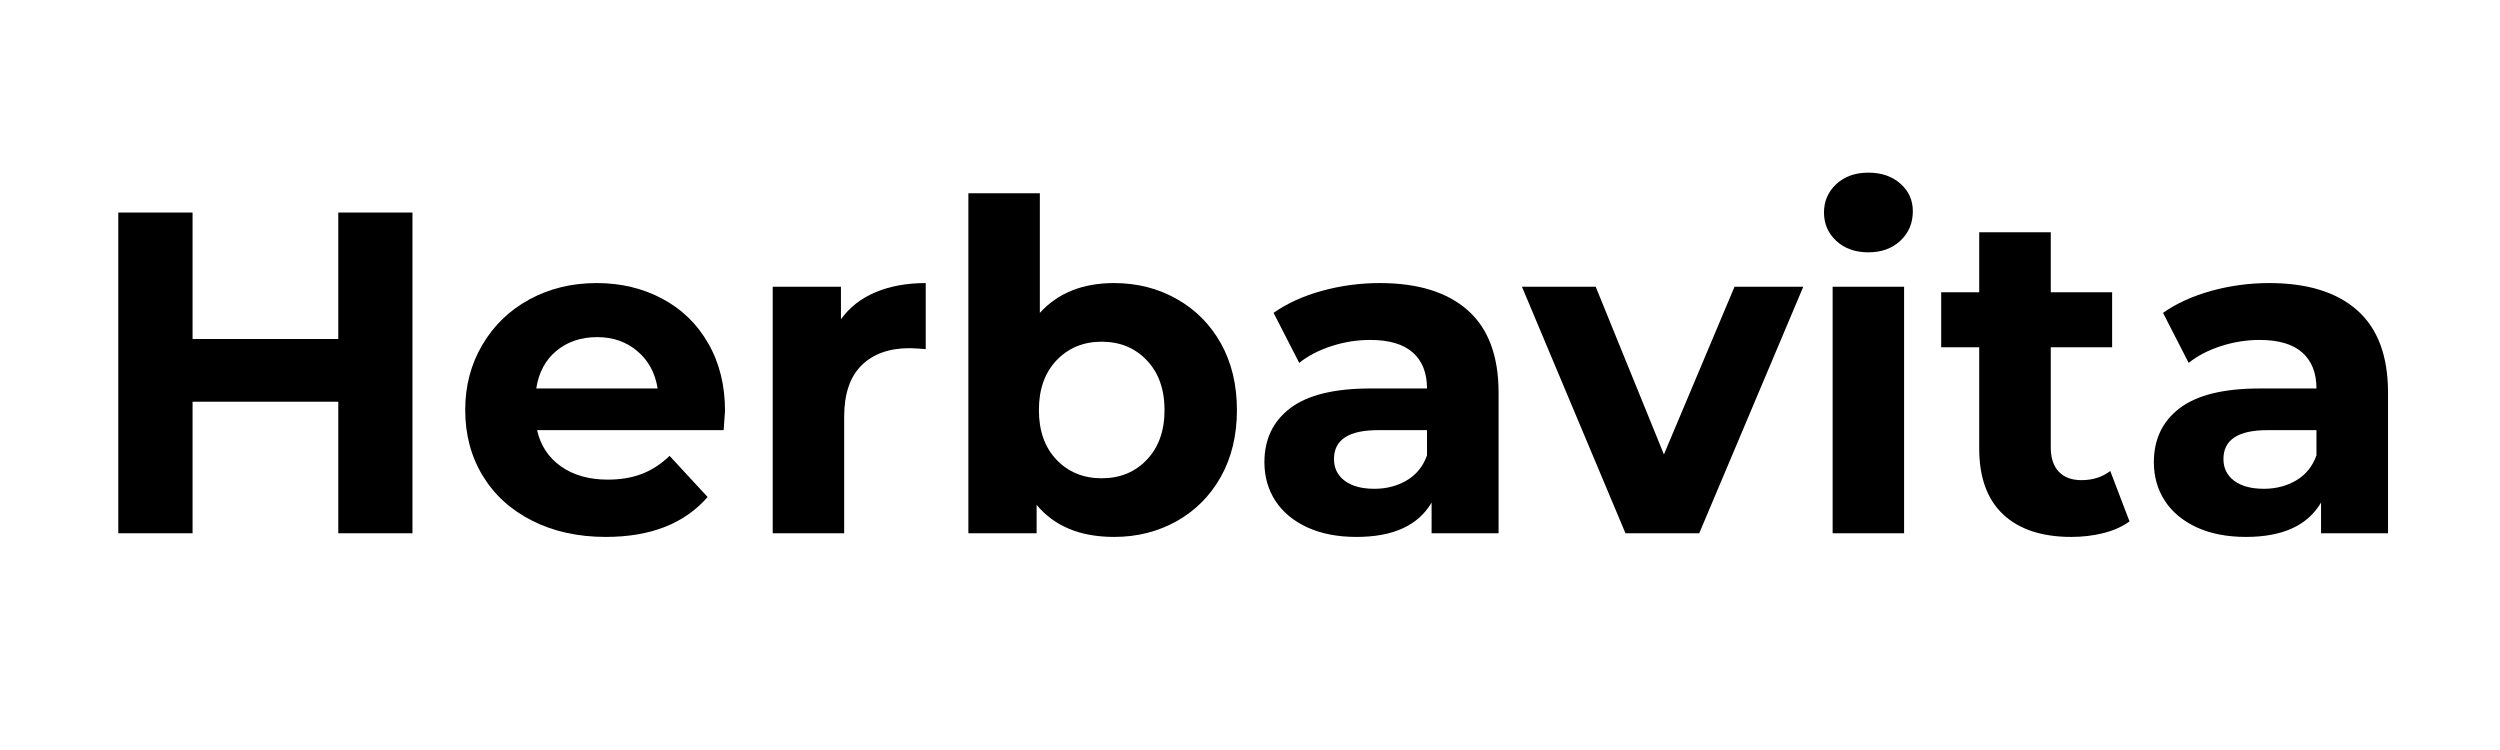
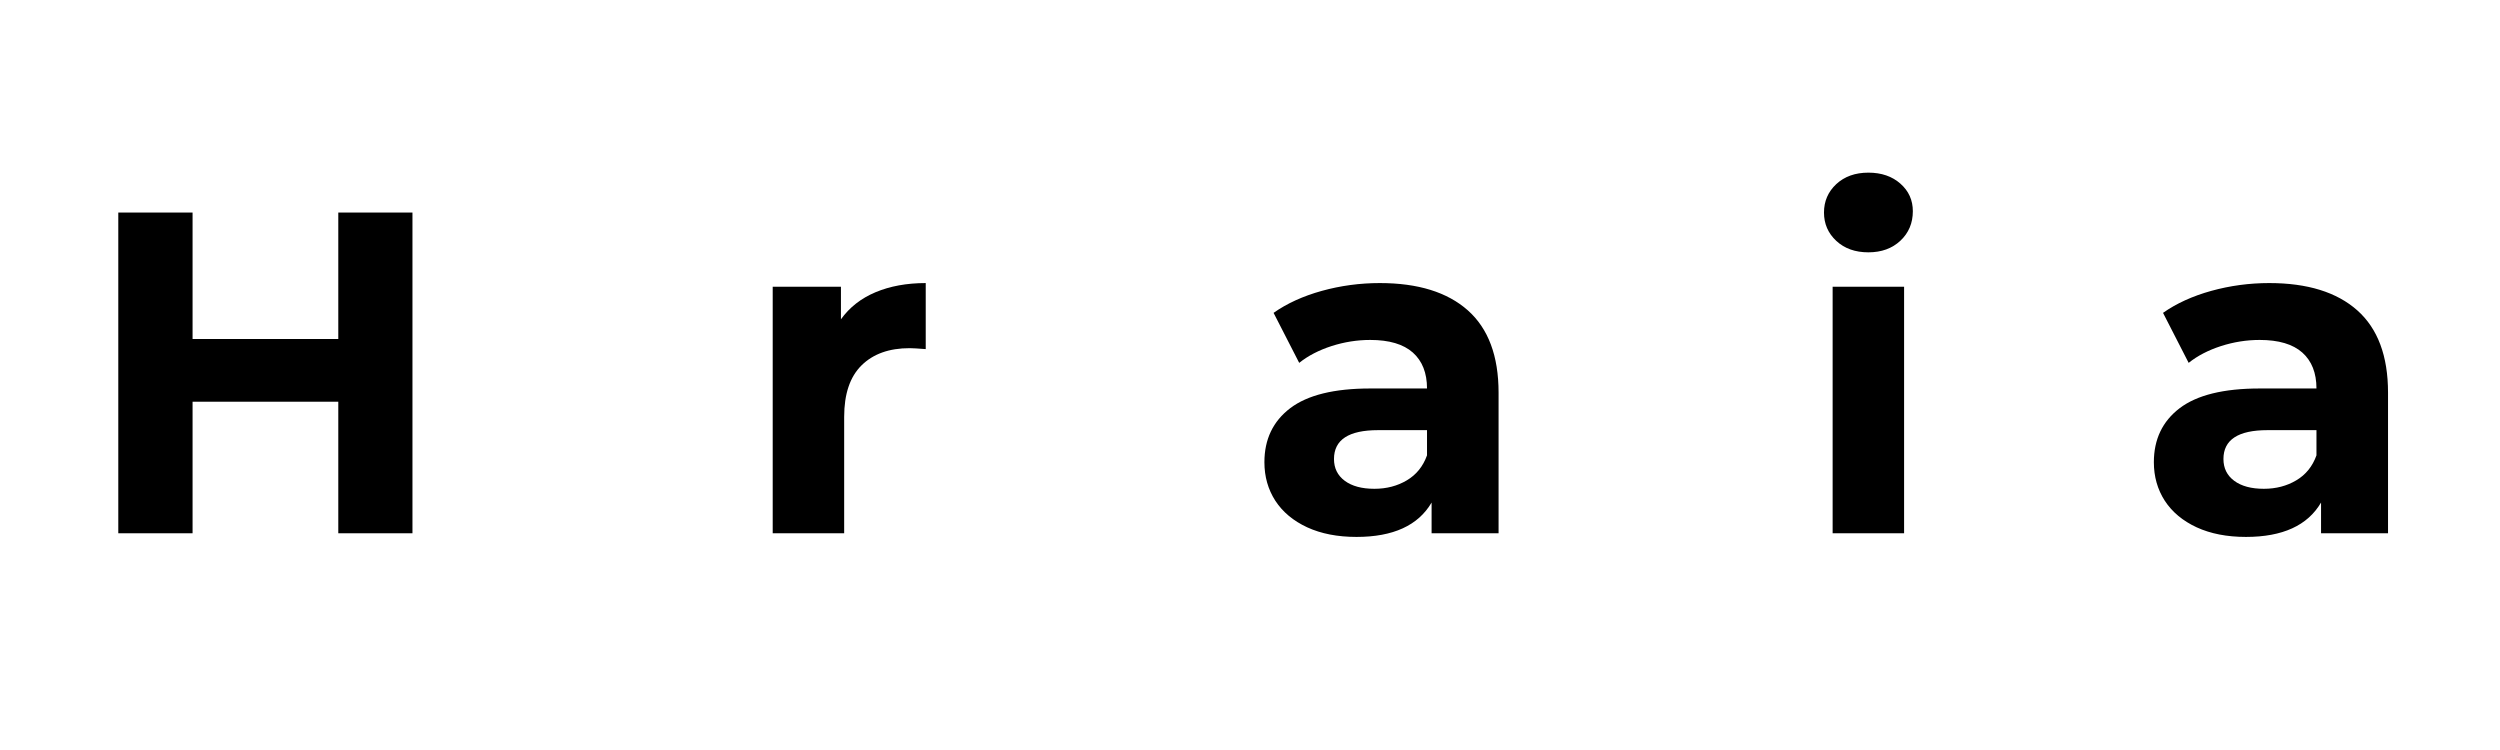
<svg xmlns="http://www.w3.org/2000/svg" version="1.0" preserveAspectRatio="xMidYMid meet" height="150" viewBox="0 0 375 112.5" zoomAndPan="magnify" width="500">
  <defs>
    <g />
    <clipPath id="f5cc542b91">
      <rect height="84" y="0" width="353" x="0" />
    </clipPath>
  </defs>
  <g transform="matrix(1, 0, 0, 1, 11, 14)">
    <g clip-path="url(#f5cc542b91)">
      <g fill-opacity="1" fill="#000000">
        <g transform="translate(1.041, 65.991)">
          <g>
            <path d="M 49.828 -48.109 L 49.828 0 L 38.703 0 L 38.703 -19.734 L 16.844 -19.734 L 16.844 0 L 5.703 0 L 5.703 -48.109 L 16.844 -48.109 L 16.844 -29.141 L 38.703 -29.141 L 38.703 -48.109 Z M 49.828 -48.109" />
          </g>
        </g>
      </g>
      <g fill-opacity="1" fill="#000000">
        <g transform="translate(56.58, 65.991)">
          <g>
-             <path d="M 41.172 -18.359 C 41.172 -18.211 41.102 -17.25 40.969 -15.469 L 12.984 -15.469 C 13.492 -13.176 14.688 -11.363 16.562 -10.031 C 18.445 -8.707 20.785 -8.047 23.578 -8.047 C 25.504 -8.047 27.211 -8.332 28.703 -8.906 C 30.191 -9.477 31.578 -10.379 32.859 -11.609 L 38.562 -5.438 C 35.082 -1.445 29.992 0.547 23.297 0.547 C 19.129 0.547 15.441 -0.266 12.234 -1.891 C 9.023 -3.516 6.551 -5.77 4.812 -8.656 C 3.07 -11.539 2.203 -14.816 2.203 -18.484 C 2.203 -22.109 3.062 -25.375 4.781 -28.281 C 6.5 -31.195 8.859 -33.469 11.859 -35.094 C 14.859 -36.719 18.211 -37.531 21.922 -37.531 C 25.547 -37.531 28.82 -36.75 31.75 -35.188 C 34.688 -33.633 36.988 -31.398 38.656 -28.484 C 40.332 -25.578 41.172 -22.203 41.172 -18.359 Z M 22 -29.422 C 19.57 -29.422 17.531 -28.734 15.875 -27.359 C 14.227 -25.984 13.223 -24.102 12.859 -21.719 L 31.062 -21.719 C 30.695 -24.051 29.688 -25.914 28.031 -27.312 C 26.383 -28.719 24.375 -29.422 22 -29.422 Z M 22 -29.422" />
-           </g>
+             </g>
        </g>
      </g>
      <g fill-opacity="1" fill="#000000">
        <g transform="translate(99.953, 65.991)">
          <g>
            <path d="M 15.188 -32.094 C 16.469 -33.883 18.195 -35.238 20.375 -36.156 C 22.551 -37.07 25.062 -37.531 27.906 -37.531 L 27.906 -27.625 C 26.719 -27.719 25.914 -27.766 25.5 -27.766 C 22.426 -27.766 20.02 -26.906 18.281 -25.188 C 16.539 -23.469 15.672 -20.891 15.672 -17.453 L 15.672 0 L 4.953 0 L 4.953 -36.984 L 15.188 -36.984 Z M 15.188 -32.094" />
          </g>
        </g>
      </g>
      <g fill-opacity="1" fill="#000000">
        <g transform="translate(129.304, 65.991)">
          <g>
-             <path d="M 26.812 -37.531 C 30.25 -37.531 33.375 -36.738 36.188 -35.156 C 39.008 -33.57 41.223 -31.348 42.828 -28.484 C 44.43 -25.617 45.234 -22.285 45.234 -18.484 C 45.234 -14.68 44.43 -11.348 42.828 -8.484 C 41.223 -5.617 39.008 -3.395 36.188 -1.812 C 33.375 -0.238 30.25 0.547 26.812 0.547 C 21.719 0.547 17.844 -1.055 15.188 -4.266 L 15.188 0 L 4.953 0 L 4.953 -51 L 15.672 -51 L 15.672 -33.062 C 18.379 -36.039 22.094 -37.531 26.812 -37.531 Z M 24.953 -8.25 C 27.703 -8.25 29.957 -9.176 31.719 -11.031 C 33.488 -12.883 34.375 -15.367 34.375 -18.484 C 34.375 -21.598 33.488 -24.082 31.719 -25.938 C 29.957 -27.801 27.703 -28.734 24.953 -28.734 C 22.203 -28.734 19.941 -27.801 18.172 -25.938 C 16.41 -24.082 15.531 -21.598 15.531 -18.484 C 15.531 -15.367 16.41 -12.883 18.172 -11.031 C 19.941 -9.176 22.203 -8.25 24.953 -8.25 Z M 24.953 -8.25" />
-           </g>
+             </g>
        </g>
      </g>
      <g fill-opacity="1" fill="#000000">
        <g transform="translate(176.114, 65.991)">
          <g>
            <path d="M 19.859 -37.531 C 25.586 -37.531 29.988 -36.164 33.062 -33.438 C 36.133 -30.707 37.672 -26.594 37.672 -21.094 L 37.672 0 L 27.625 0 L 27.625 -4.609 C 25.613 -1.172 21.859 0.547 16.359 0.547 C 13.516 0.547 11.051 0.066 8.969 -0.891 C 6.883 -1.859 5.289 -3.188 4.188 -4.875 C 3.094 -6.57 2.547 -8.5 2.547 -10.656 C 2.547 -14.094 3.836 -16.797 6.422 -18.766 C 9.016 -20.734 13.016 -21.719 18.422 -21.719 L 26.938 -21.719 C 26.938 -24.051 26.227 -25.848 24.812 -27.109 C 23.395 -28.367 21.266 -29 18.422 -29 C 16.453 -29 14.516 -28.691 12.609 -28.078 C 10.711 -27.461 9.098 -26.625 7.766 -25.562 L 3.922 -33.062 C 5.93 -34.477 8.344 -35.578 11.156 -36.359 C 13.977 -37.141 16.879 -37.531 19.859 -37.531 Z M 19.047 -6.672 C 20.867 -6.672 22.488 -7.094 23.906 -7.938 C 25.332 -8.781 26.344 -10.031 26.938 -11.688 L 26.938 -15.469 L 19.594 -15.469 C 15.188 -15.469 12.984 -14.023 12.984 -11.141 C 12.984 -9.766 13.52 -8.676 14.594 -7.875 C 15.676 -7.07 17.16 -6.672 19.047 -6.672 Z M 19.047 -6.672" />
          </g>
        </g>
      </g>
      <g fill-opacity="1" fill="#000000">
        <g transform="translate(217.837, 65.991)">
          <g>
-             <path d="M 41.656 -36.984 L 26.047 0 L 14.984 0 L -0.547 -36.984 L 10.516 -36.984 L 20.75 -11.828 L 31.344 -36.984 Z M 41.656 -36.984" />
-           </g>
+             </g>
        </g>
      </g>
      <g fill-opacity="1" fill="#000000">
        <g transform="translate(258.942, 65.991)">
          <g>
            <path d="M 4.953 -36.984 L 15.672 -36.984 L 15.672 0 L 4.953 0 Z M 10.312 -42.141 C 8.344 -42.141 6.738 -42.711 5.5 -43.859 C 4.27 -45.004 3.656 -46.422 3.656 -48.109 C 3.656 -49.805 4.27 -51.227 5.5 -52.375 C 6.738 -53.52 8.344 -54.094 10.312 -54.094 C 12.281 -54.094 13.883 -53.539 15.125 -52.438 C 16.363 -51.344 16.984 -49.969 16.984 -48.312 C 16.984 -46.531 16.363 -45.055 15.125 -43.891 C 13.883 -42.723 12.281 -42.141 10.312 -42.141 Z M 10.312 -42.141" />
          </g>
        </g>
      </g>
      <g fill-opacity="1" fill="#000000">
        <g transform="translate(279.631, 65.991)">
          <g>
-             <path d="M 28.797 -1.781 C 27.742 -1.008 26.445 -0.426 24.906 -0.031 C 23.375 0.352 21.766 0.547 20.078 0.547 C 15.672 0.547 12.266 -0.57 9.859 -2.812 C 7.453 -5.062 6.25 -8.363 6.25 -12.719 L 6.25 -27.906 L 0.547 -27.906 L 0.547 -36.156 L 6.25 -36.156 L 6.25 -45.156 L 16.984 -45.156 L 16.984 -36.156 L 26.188 -36.156 L 26.188 -27.906 L 16.984 -27.906 L 16.984 -12.859 C 16.984 -11.297 17.383 -10.086 18.188 -9.234 C 18.988 -8.391 20.117 -7.969 21.578 -7.969 C 23.273 -7.969 24.719 -8.426 25.906 -9.344 Z M 28.797 -1.781" />
-           </g>
+             </g>
        </g>
      </g>
      <g fill-opacity="1" fill="#000000">
        <g transform="translate(309.532, 65.991)">
          <g>
            <path d="M 19.859 -37.531 C 25.586 -37.531 29.988 -36.164 33.062 -33.438 C 36.133 -30.707 37.672 -26.594 37.672 -21.094 L 37.672 0 L 27.625 0 L 27.625 -4.609 C 25.613 -1.172 21.859 0.547 16.359 0.547 C 13.516 0.547 11.051 0.066 8.969 -0.891 C 6.883 -1.859 5.289 -3.188 4.188 -4.875 C 3.094 -6.57 2.547 -8.5 2.547 -10.656 C 2.547 -14.094 3.836 -16.797 6.422 -18.766 C 9.016 -20.734 13.016 -21.719 18.422 -21.719 L 26.938 -21.719 C 26.938 -24.051 26.227 -25.848 24.812 -27.109 C 23.395 -28.367 21.266 -29 18.422 -29 C 16.453 -29 14.516 -28.691 12.609 -28.078 C 10.711 -27.461 9.098 -26.625 7.766 -25.562 L 3.922 -33.062 C 5.93 -34.477 8.344 -35.578 11.156 -36.359 C 13.977 -37.141 16.879 -37.531 19.859 -37.531 Z M 19.047 -6.672 C 20.867 -6.672 22.488 -7.094 23.906 -7.938 C 25.332 -8.781 26.344 -10.031 26.938 -11.688 L 26.938 -15.469 L 19.594 -15.469 C 15.188 -15.469 12.984 -14.023 12.984 -11.141 C 12.984 -9.766 13.52 -8.676 14.594 -7.875 C 15.676 -7.07 17.16 -6.672 19.047 -6.672 Z M 19.047 -6.672" />
          </g>
        </g>
      </g>
    </g>
  </g>
</svg>